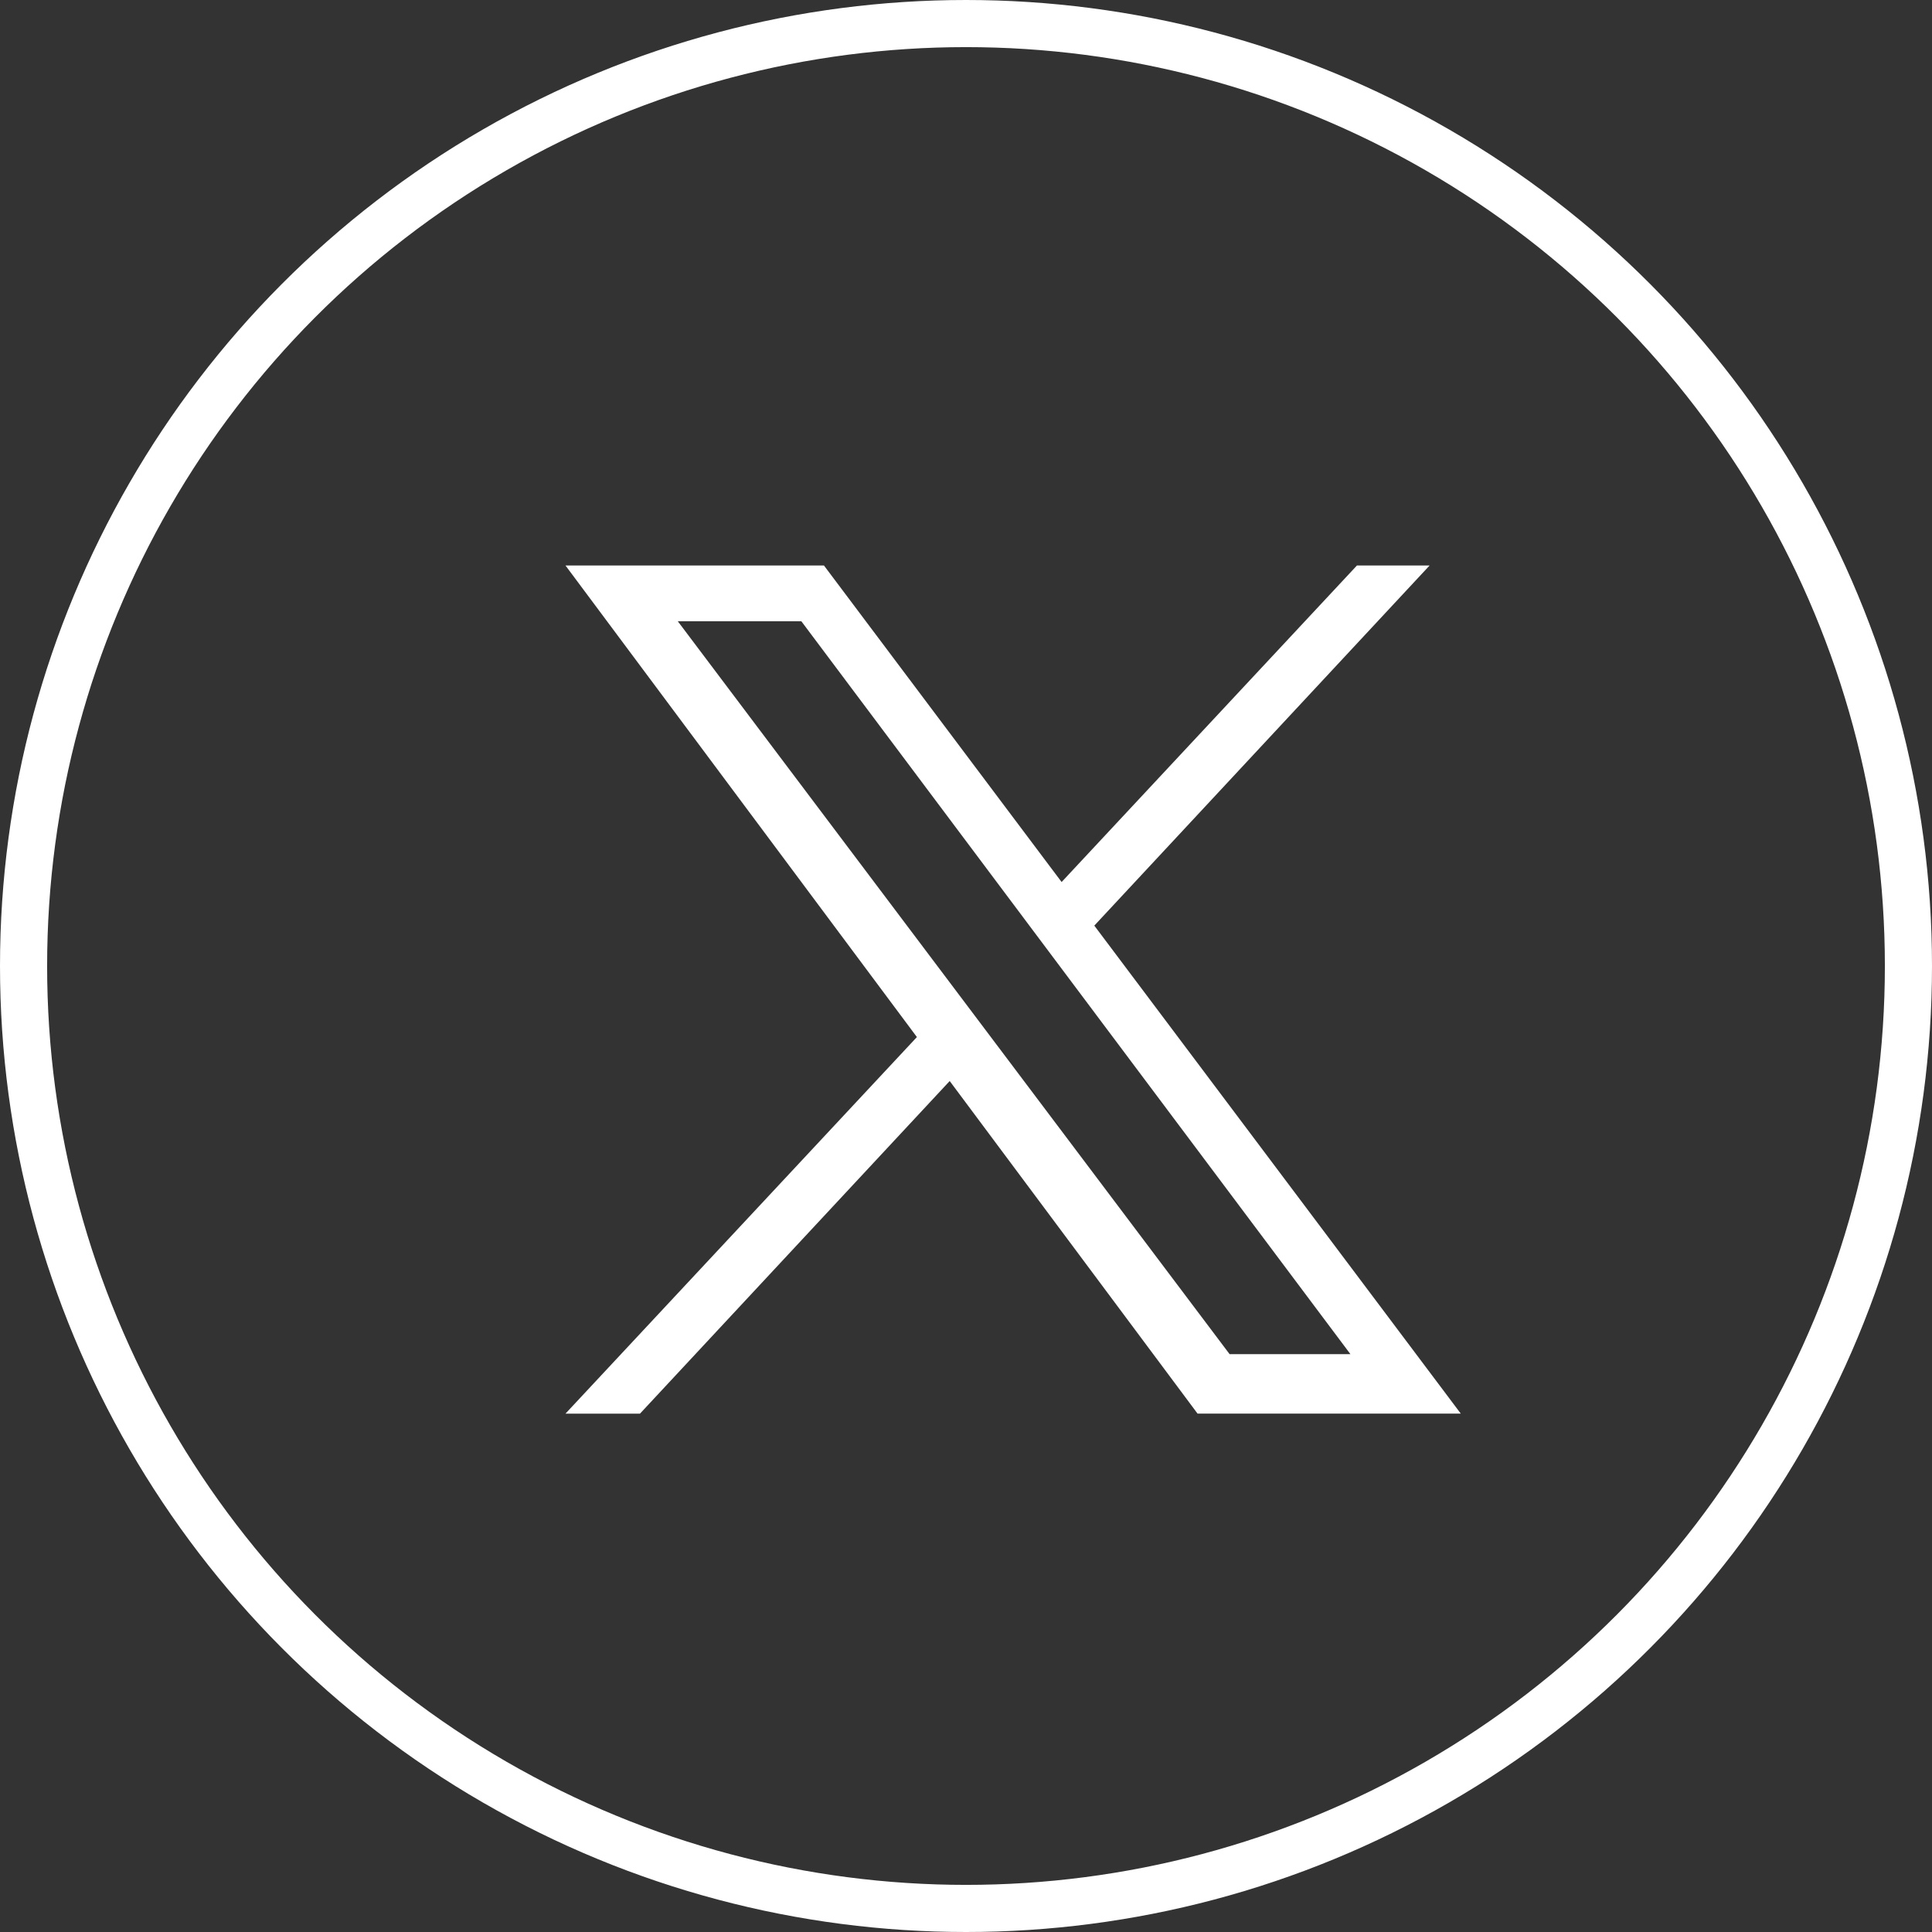
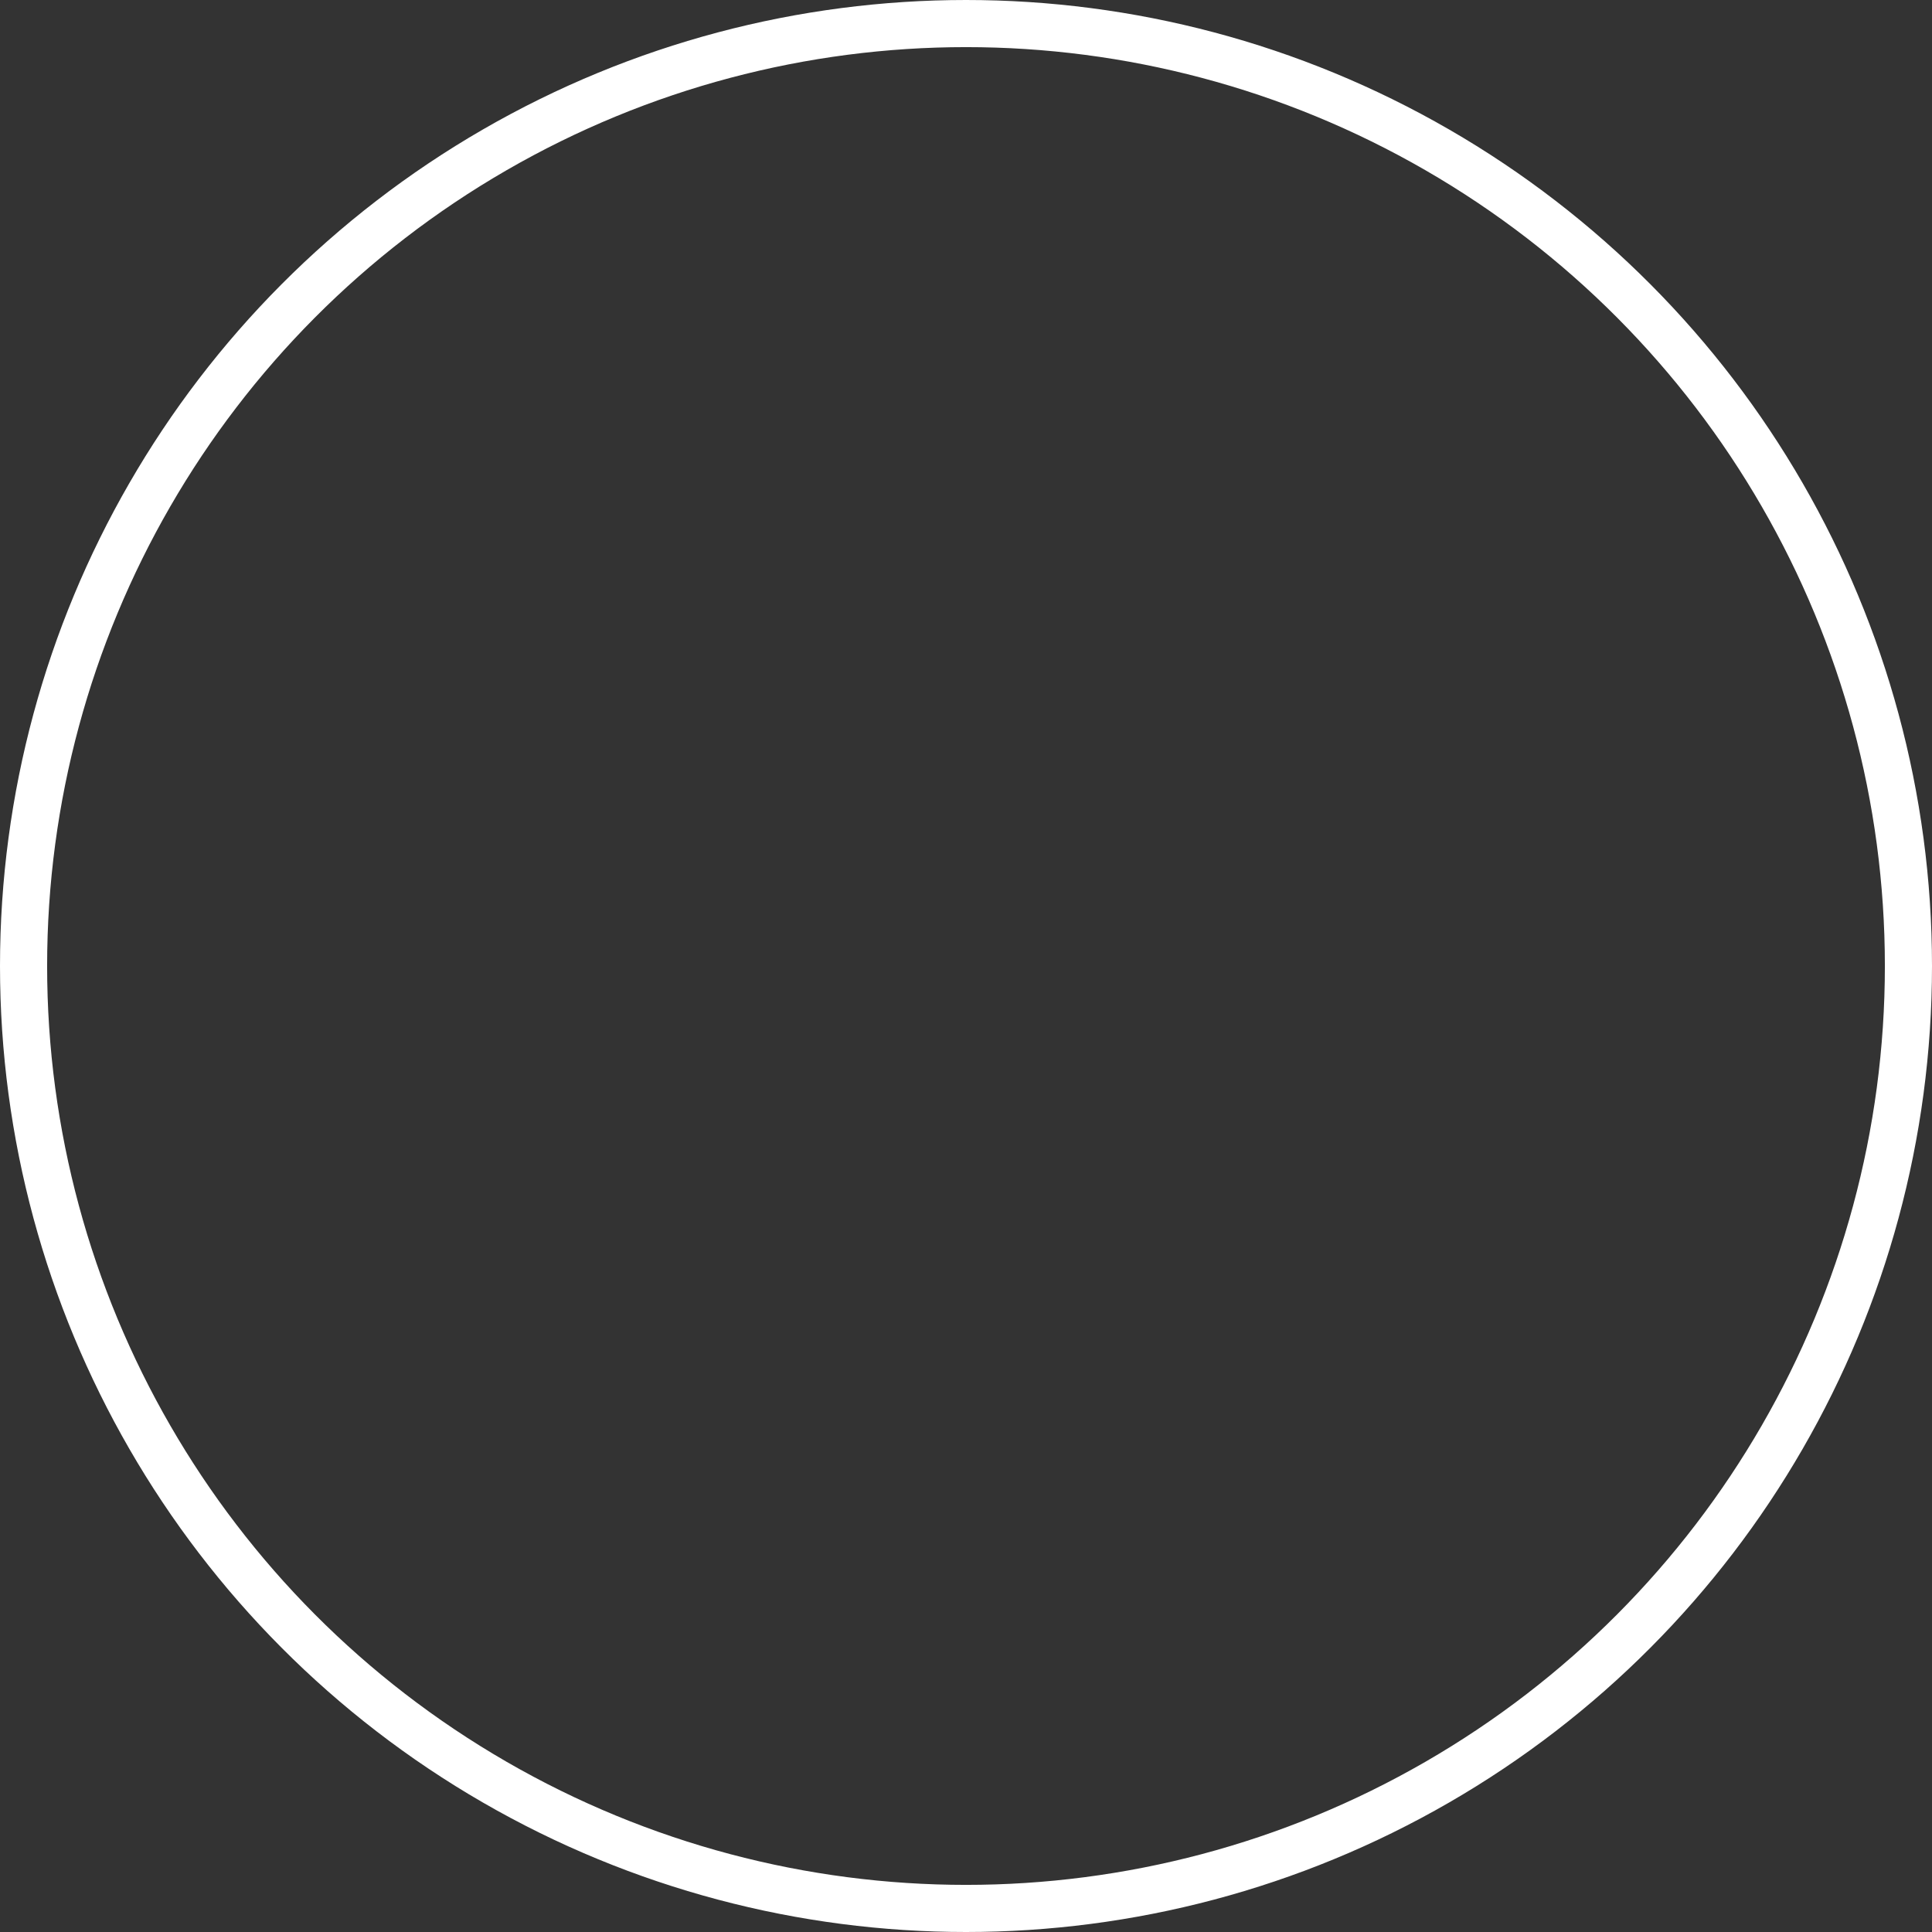
<svg xmlns="http://www.w3.org/2000/svg" width="41" height="41" viewBox="0 0 41 41" fill="none">
  <rect x="0" y="0" width="41" height="41" fill="#333333" stroke="none" />
-   <path d="M14.383 13.183H17.005L28.658 28.737H26.094L14.383 13.183ZM28.797 12L22.529 18.718L17.485 12H12L19.458 22.008L12 30H13.581L20.154 22.941L25.414 29.999H31L23.223 19.643L30.339 12H28.797Z" fill="white" />
  <circle cx="20.5" cy="20.5" r="20" stroke="white" />
</svg>